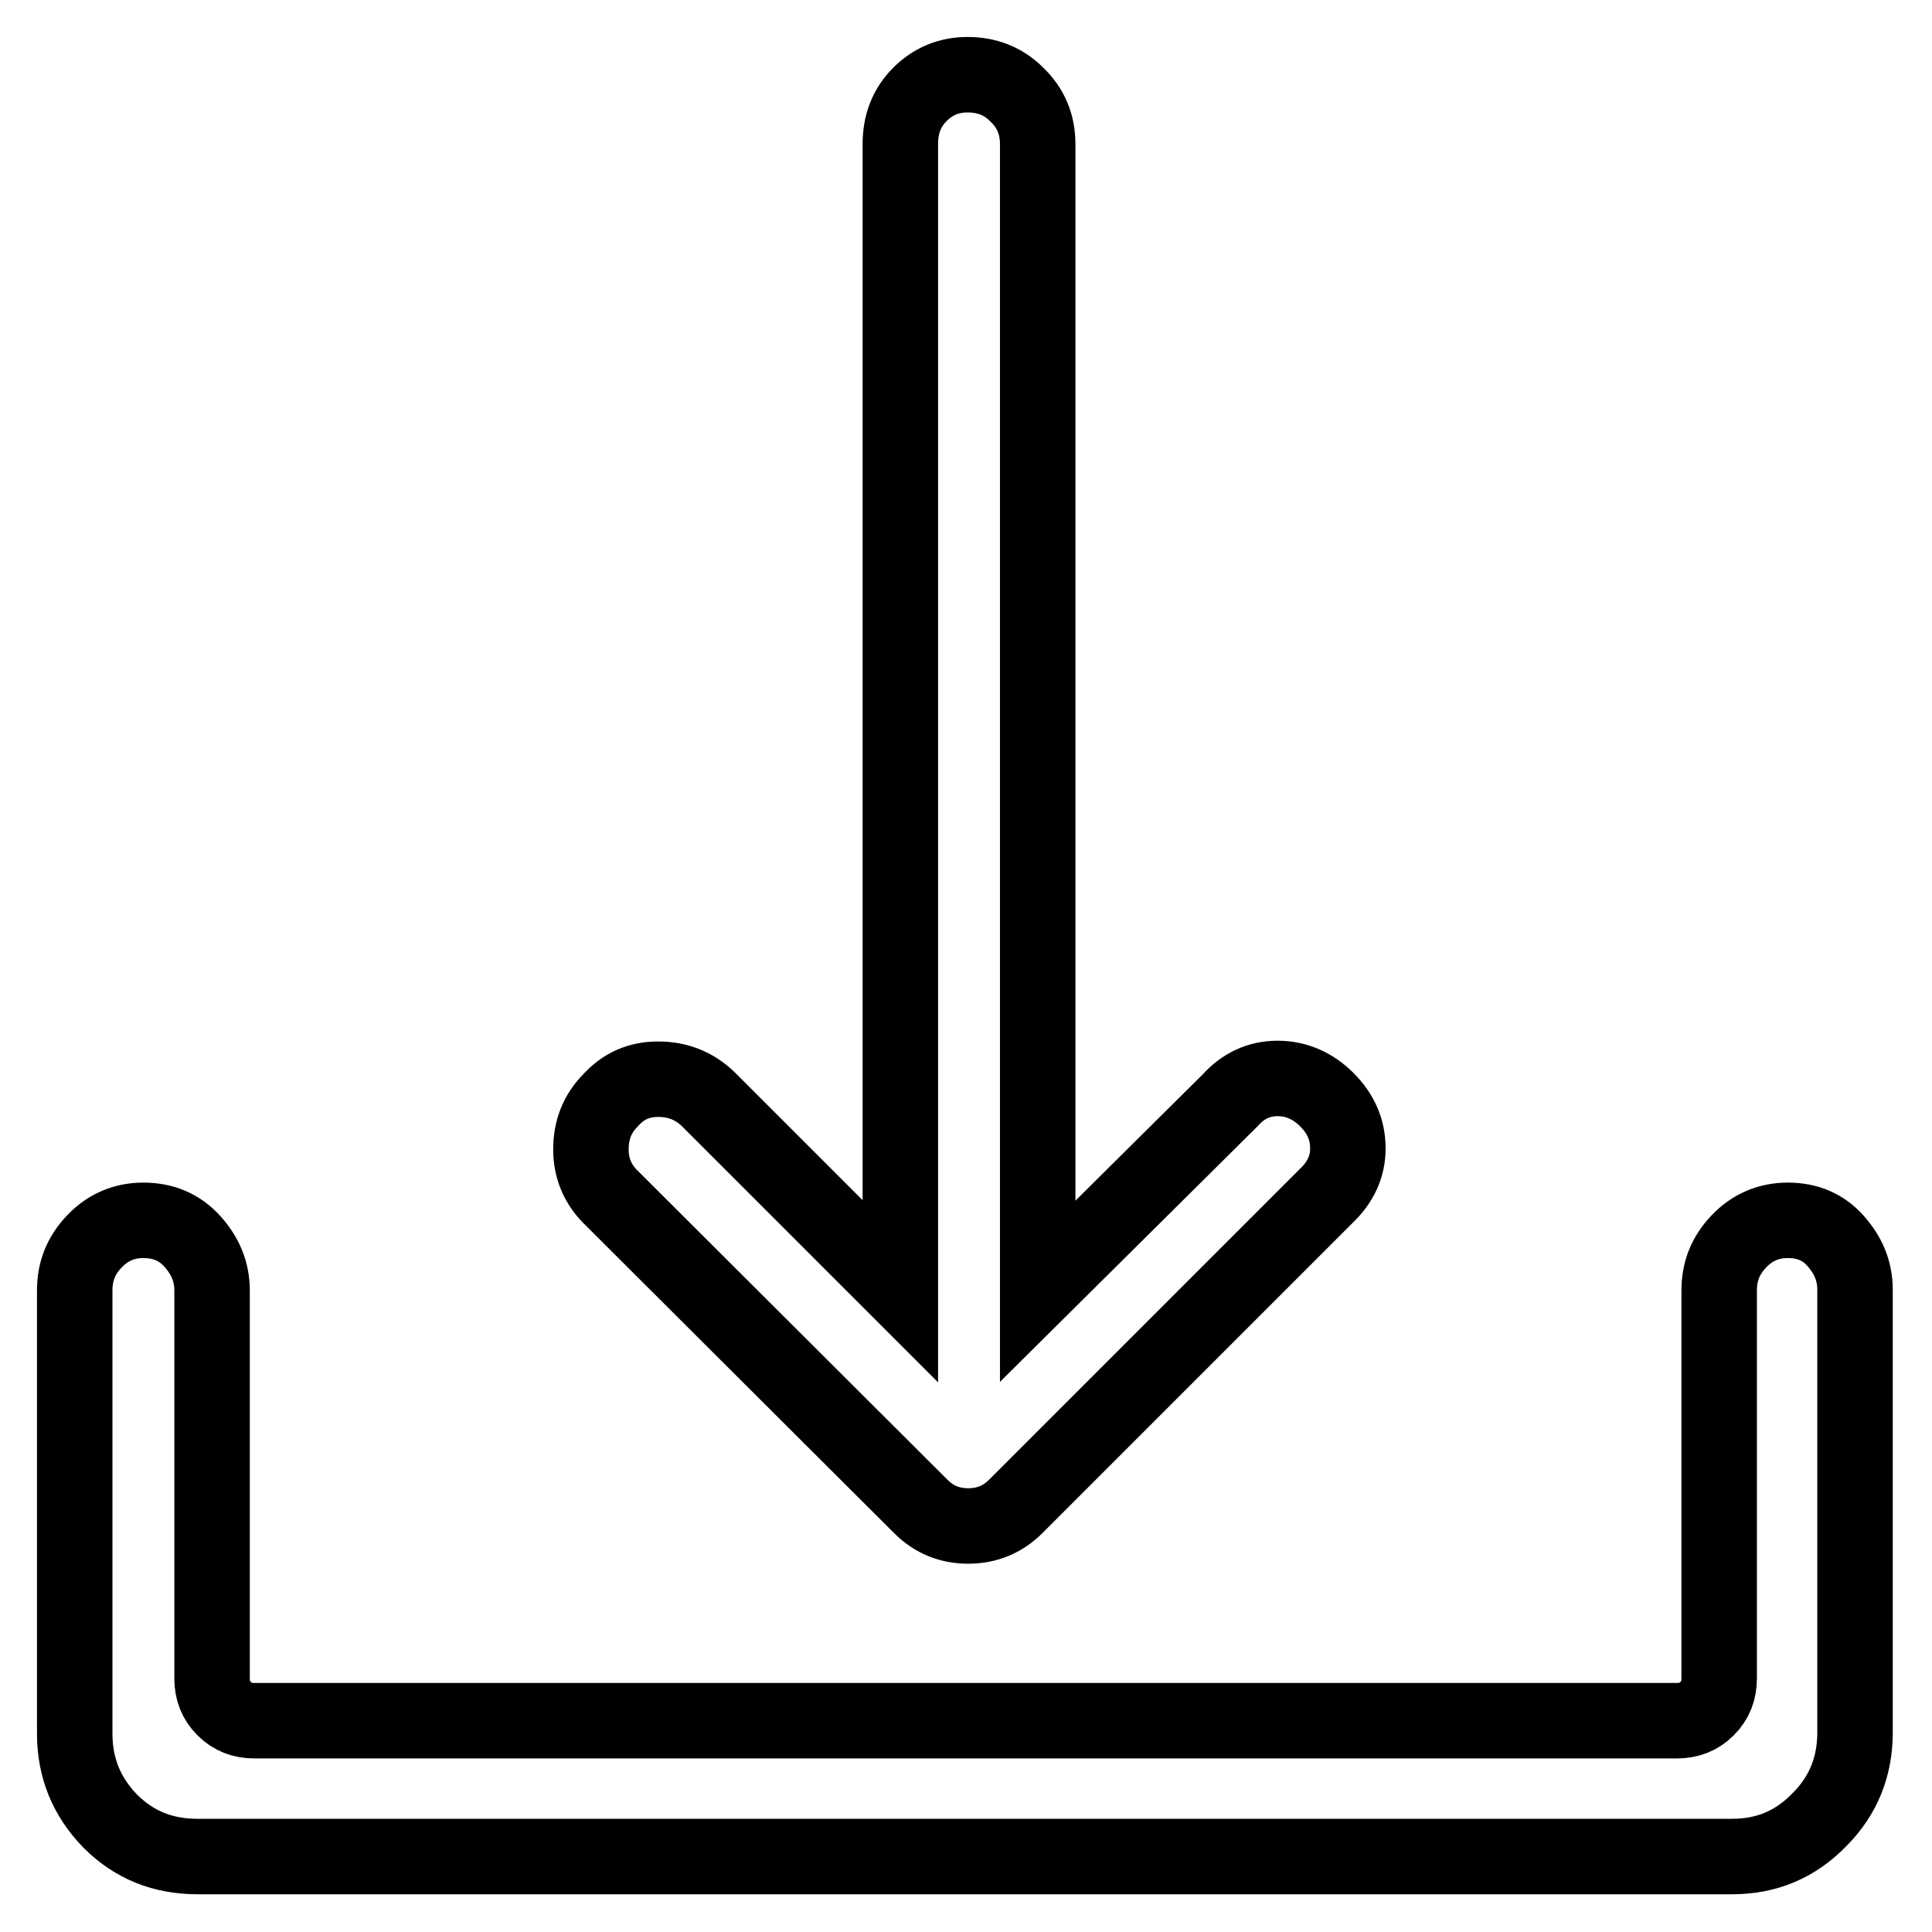
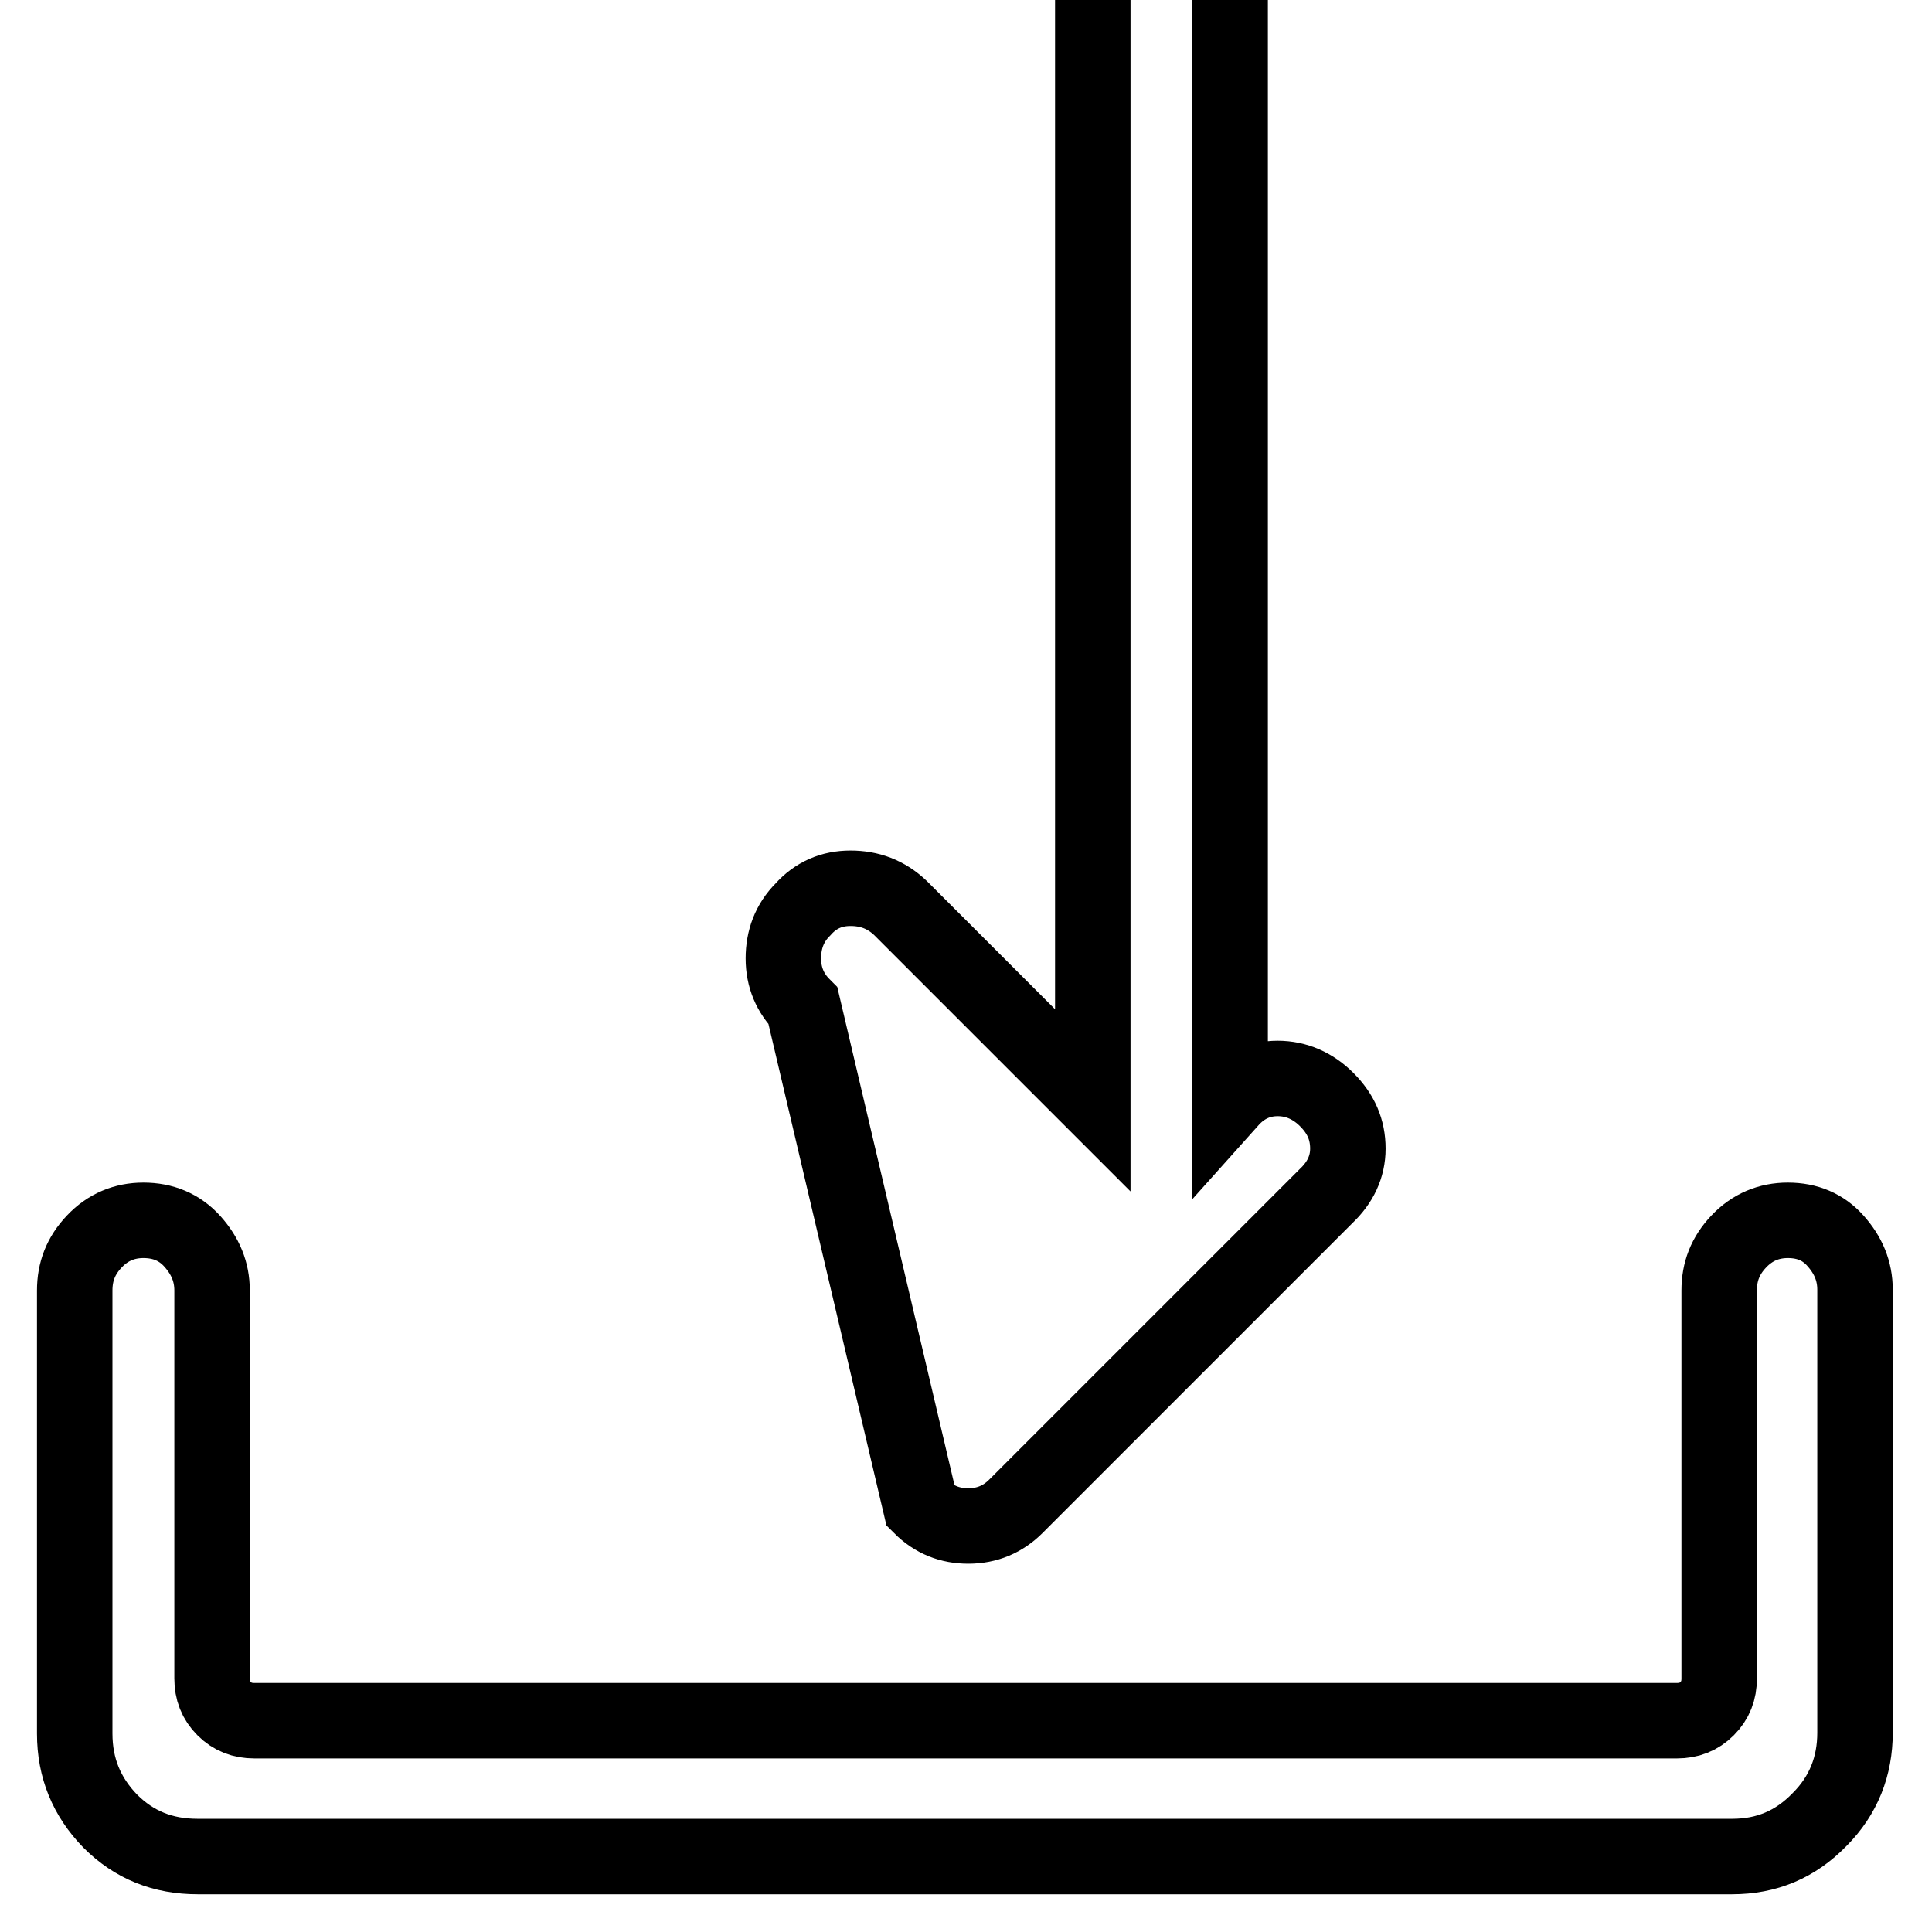
<svg xmlns="http://www.w3.org/2000/svg" version="1.1" x="0px" y="0px" viewBox="0 0 256 256" enable-background="new 0 0 256 256" xml:space="preserve">
  <g>
-     <path stroke-width="10" fill-opacity="0" stroke="#000000" d="M122,199.6c1.8,1.8,3.9,2.6,6.3,2.6c2.5,0,4.6-0.9,6.3-2.6l41.1-41.1c1.9-1.8,2.9-3.9,2.9-6.3 c0-2.5-0.9-4.6-2.8-6.5c-1.8-1.8-4-2.8-6.5-2.8s-4.6,1-6.3,2.9l-25.5,25.3v-152c0-2.6-0.9-4.8-2.8-6.6c-1.8-1.8-4-2.6-6.5-2.6 c-2.5,0-4.6,0.9-6.3,2.6c-1.8,1.8-2.6,4-2.6,6.6v152l-25.5-25.5c-1.9-1.8-4.1-2.6-6.6-2.6c-2.5,0-4.6,0.9-6.3,2.8 c-1.8,1.8-2.6,4-2.6,6.5s0.9,4.6,2.6,6.3L122,199.6z M236.9,161.7c-2.5,0-4.7,0.9-6.5,2.8s-2.6,4-2.6,6.5v51.4c0,1.6-0.5,2.9-1.6,4 c-1.1,1.1-2.4,1.6-4,1.6H33.7c-1.6,0-2.9-0.5-4-1.6c-1.1-1.1-1.6-2.4-1.6-4v-51.4c0-2.5-0.9-4.6-2.6-6.5s-3.9-2.8-6.5-2.8 c-2.5,0-4.7,0.9-6.5,2.8s-2.6,4-2.6,6.5v58.7c0,4.6,1.6,8.4,4.7,11.6c3.2,3.2,7,4.7,11.6,4.7h203.3c4.6,0,8.4-1.6,11.6-4.9 c3.2-3.2,4.7-7.1,4.7-11.5v-58.7c0-2.5-0.9-4.6-2.6-6.5C241.6,162.6,239.5,161.7,236.9,161.7L236.9,161.7z" />
+     <path stroke-width="10" fill-opacity="0" stroke="#000000" d="M122,199.6c1.8,1.8,3.9,2.6,6.3,2.6c2.5,0,4.6-0.9,6.3-2.6l41.1-41.1c1.9-1.8,2.9-3.9,2.9-6.3 c0-2.5-0.9-4.6-2.8-6.5c-1.8-1.8-4-2.8-6.5-2.8s-4.6,1-6.3,2.9v-152c0-2.6-0.9-4.8-2.8-6.6c-1.8-1.8-4-2.6-6.5-2.6 c-2.5,0-4.6,0.9-6.3,2.6c-1.8,1.8-2.6,4-2.6,6.6v152l-25.5-25.5c-1.9-1.8-4.1-2.6-6.6-2.6c-2.5,0-4.6,0.9-6.3,2.8 c-1.8,1.8-2.6,4-2.6,6.5s0.9,4.6,2.6,6.3L122,199.6z M236.9,161.7c-2.5,0-4.7,0.9-6.5,2.8s-2.6,4-2.6,6.5v51.4c0,1.6-0.5,2.9-1.6,4 c-1.1,1.1-2.4,1.6-4,1.6H33.7c-1.6,0-2.9-0.5-4-1.6c-1.1-1.1-1.6-2.4-1.6-4v-51.4c0-2.5-0.9-4.6-2.6-6.5s-3.9-2.8-6.5-2.8 c-2.5,0-4.7,0.9-6.5,2.8s-2.6,4-2.6,6.5v58.7c0,4.6,1.6,8.4,4.7,11.6c3.2,3.2,7,4.7,11.6,4.7h203.3c4.6,0,8.4-1.6,11.6-4.9 c3.2-3.2,4.7-7.1,4.7-11.5v-58.7c0-2.5-0.9-4.6-2.6-6.5C241.6,162.6,239.5,161.7,236.9,161.7L236.9,161.7z" />
  </g>
</svg>